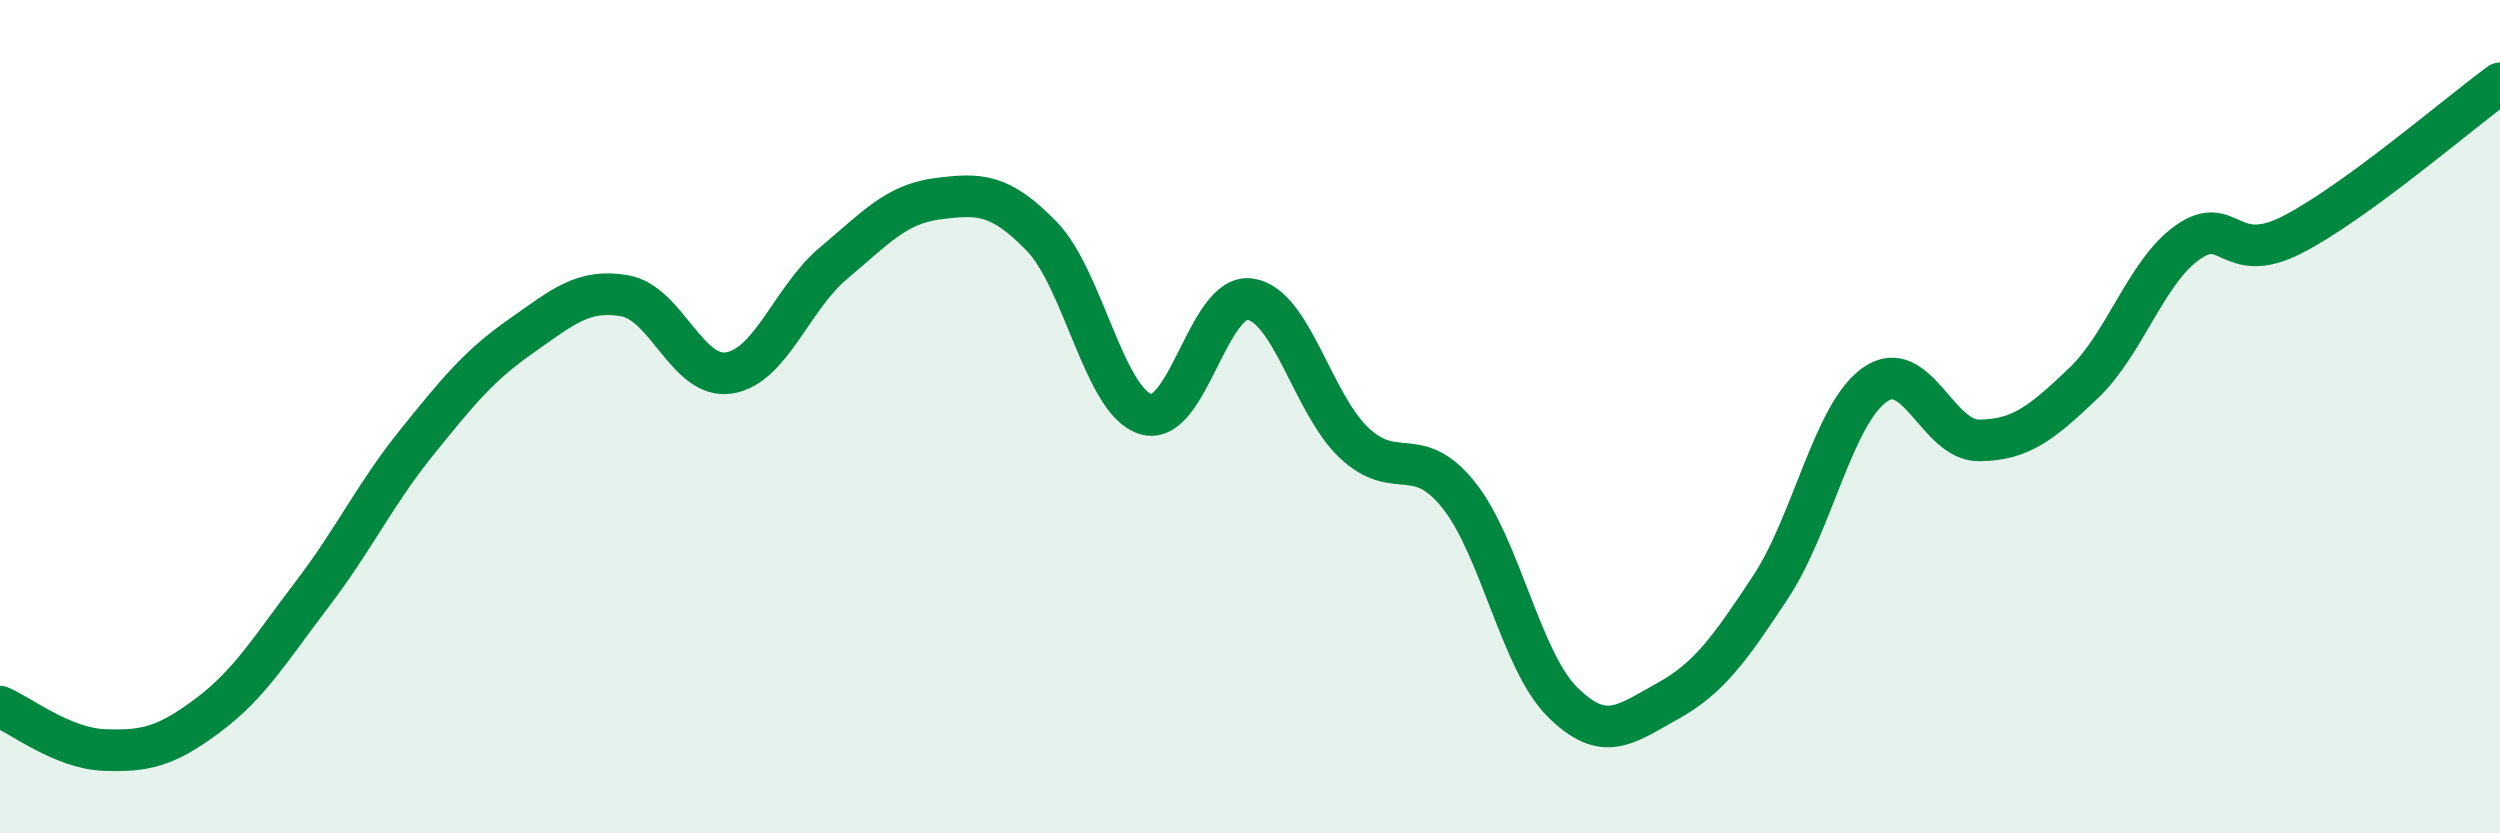
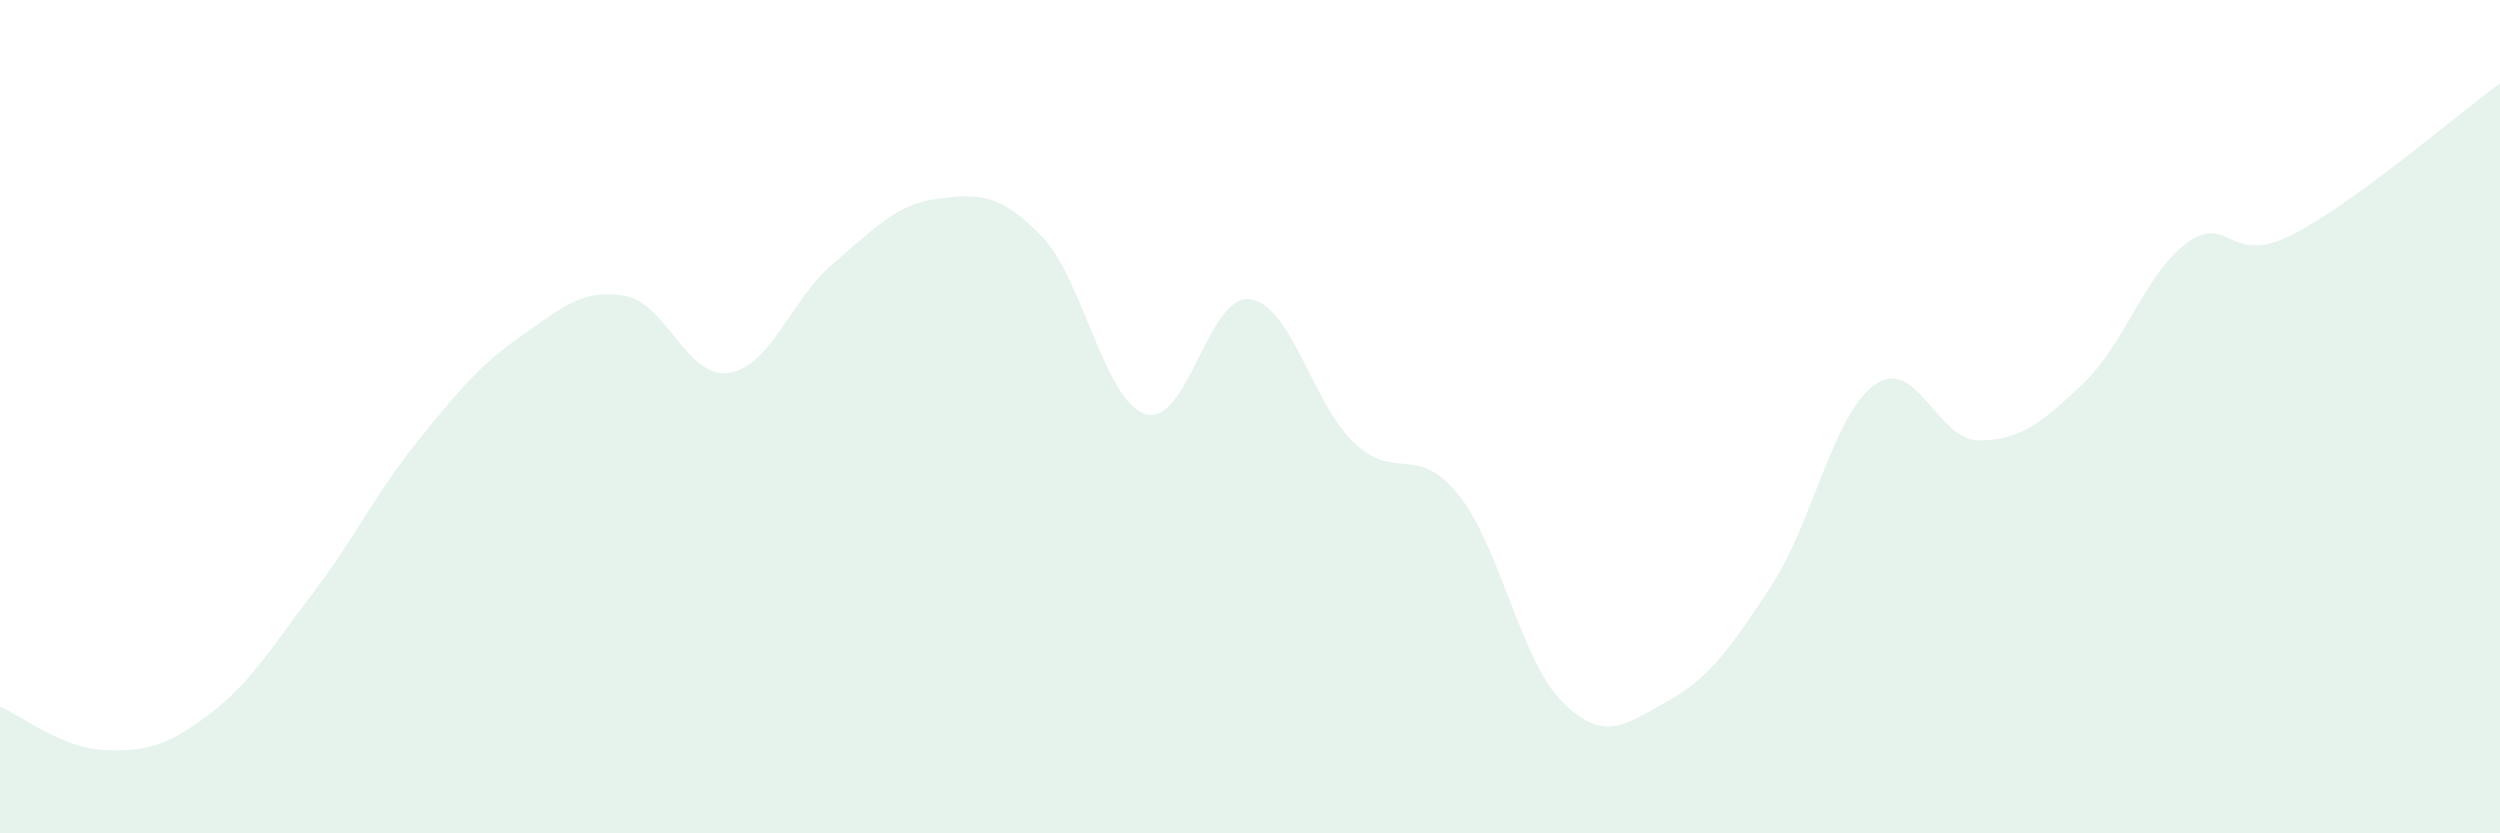
<svg xmlns="http://www.w3.org/2000/svg" width="60" height="20" viewBox="0 0 60 20">
  <path d="M 0,16.96 C 0.5,17.17 1.5,17.96 2.5,18 C 3.5,18.04 4,17.91 5,17.16 C 6,16.41 6.5,15.56 7.5,14.25 C 8.5,12.94 9,11.86 10,10.62 C 11,9.38 11.5,8.77 12.5,8.07 C 13.5,7.37 14,6.92 15,7.1 C 16,7.28 16.5,9.11 17.5,8.95 C 18.5,8.79 19,7.16 20,6.32 C 21,5.48 21.5,4.9 22.5,4.77 C 23.5,4.64 24,4.64 25,5.67 C 26,6.7 26.5,9.64 27.5,9.94 C 28.5,10.24 29,7.04 30,7.18 C 31,7.32 31.5,9.69 32.5,10.63 C 33.5,11.57 34,10.63 35,11.87 C 36,13.11 36.5,15.86 37.5,16.85 C 38.5,17.84 39,17.39 40,16.84 C 41,16.29 41.5,15.6 42.5,14.08 C 43.5,12.56 44,9.93 45,9.23 C 46,8.53 46.5,10.58 47.5,10.57 C 48.5,10.56 49,10.15 50,9.2 C 51,8.25 51.5,6.53 52.5,5.82 C 53.5,5.11 53.5,6.4 55,5.64 C 56.5,4.88 59,2.73 60,2L60 20L0 20Z" fill="#008740" opacity="0.1" stroke-linecap="round" stroke-linejoin="round" />
-   <path d="M 0,16.96 C 0.5,17.17 1.5,17.96 2.5,18 C 3.5,18.04 4,17.91 5,17.16 C 6,16.41 6.5,15.56 7.5,14.25 C 8.5,12.94 9,11.86 10,10.62 C 11,9.38 11.5,8.77 12.5,8.07 C 13.5,7.37 14,6.92 15,7.1 C 16,7.28 16.5,9.11 17.5,8.95 C 18.5,8.79 19,7.16 20,6.32 C 21,5.48 21.5,4.9 22.5,4.77 C 23.5,4.64 24,4.64 25,5.67 C 26,6.7 26.5,9.64 27.5,9.94 C 28.5,10.24 29,7.04 30,7.18 C 31,7.32 31.5,9.69 32.5,10.63 C 33.5,11.57 34,10.63 35,11.87 C 36,13.11 36.5,15.86 37.5,16.85 C 38.5,17.84 39,17.39 40,16.84 C 41,16.29 41.5,15.6 42.5,14.08 C 43.5,12.56 44,9.93 45,9.23 C 46,8.53 46.5,10.58 47.5,10.57 C 48.5,10.56 49,10.15 50,9.2 C 51,8.25 51.5,6.53 52.5,5.82 C 53.5,5.11 53.5,6.4 55,5.64 C 56.5,4.88 59,2.73 60,2" stroke="#008740" stroke-width="1" fill="none" stroke-linecap="round" stroke-linejoin="round" />
</svg>